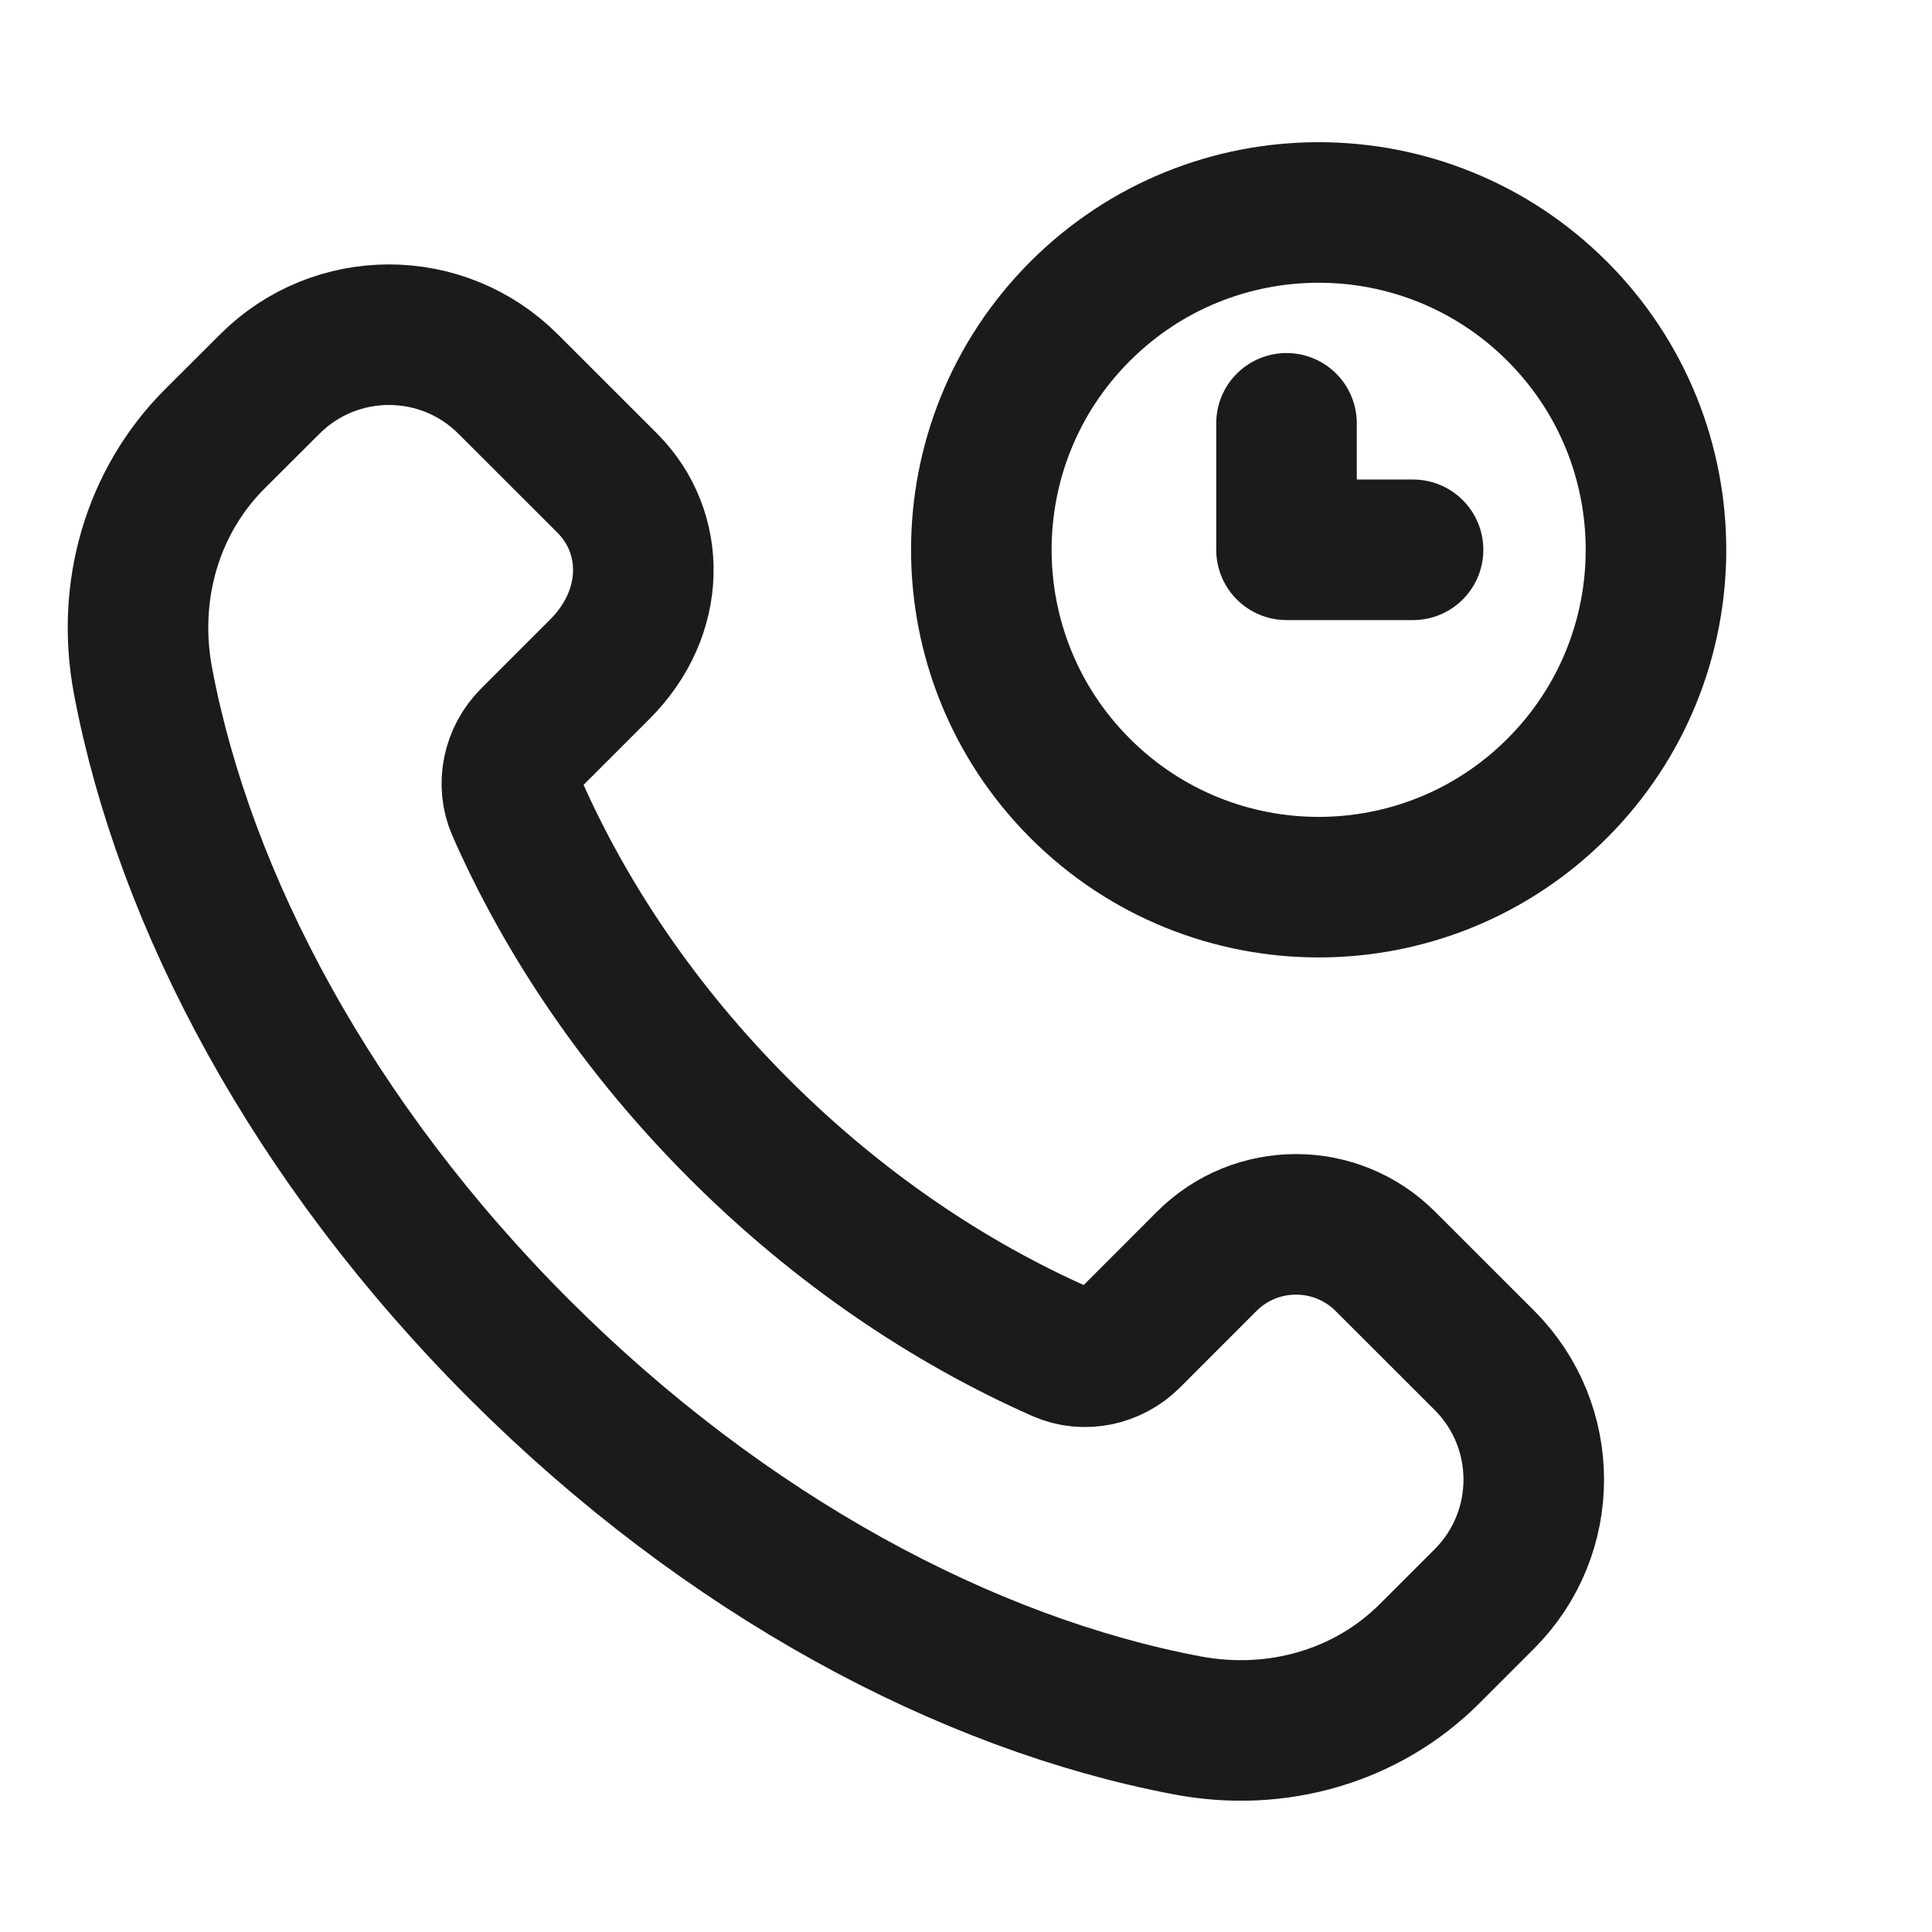
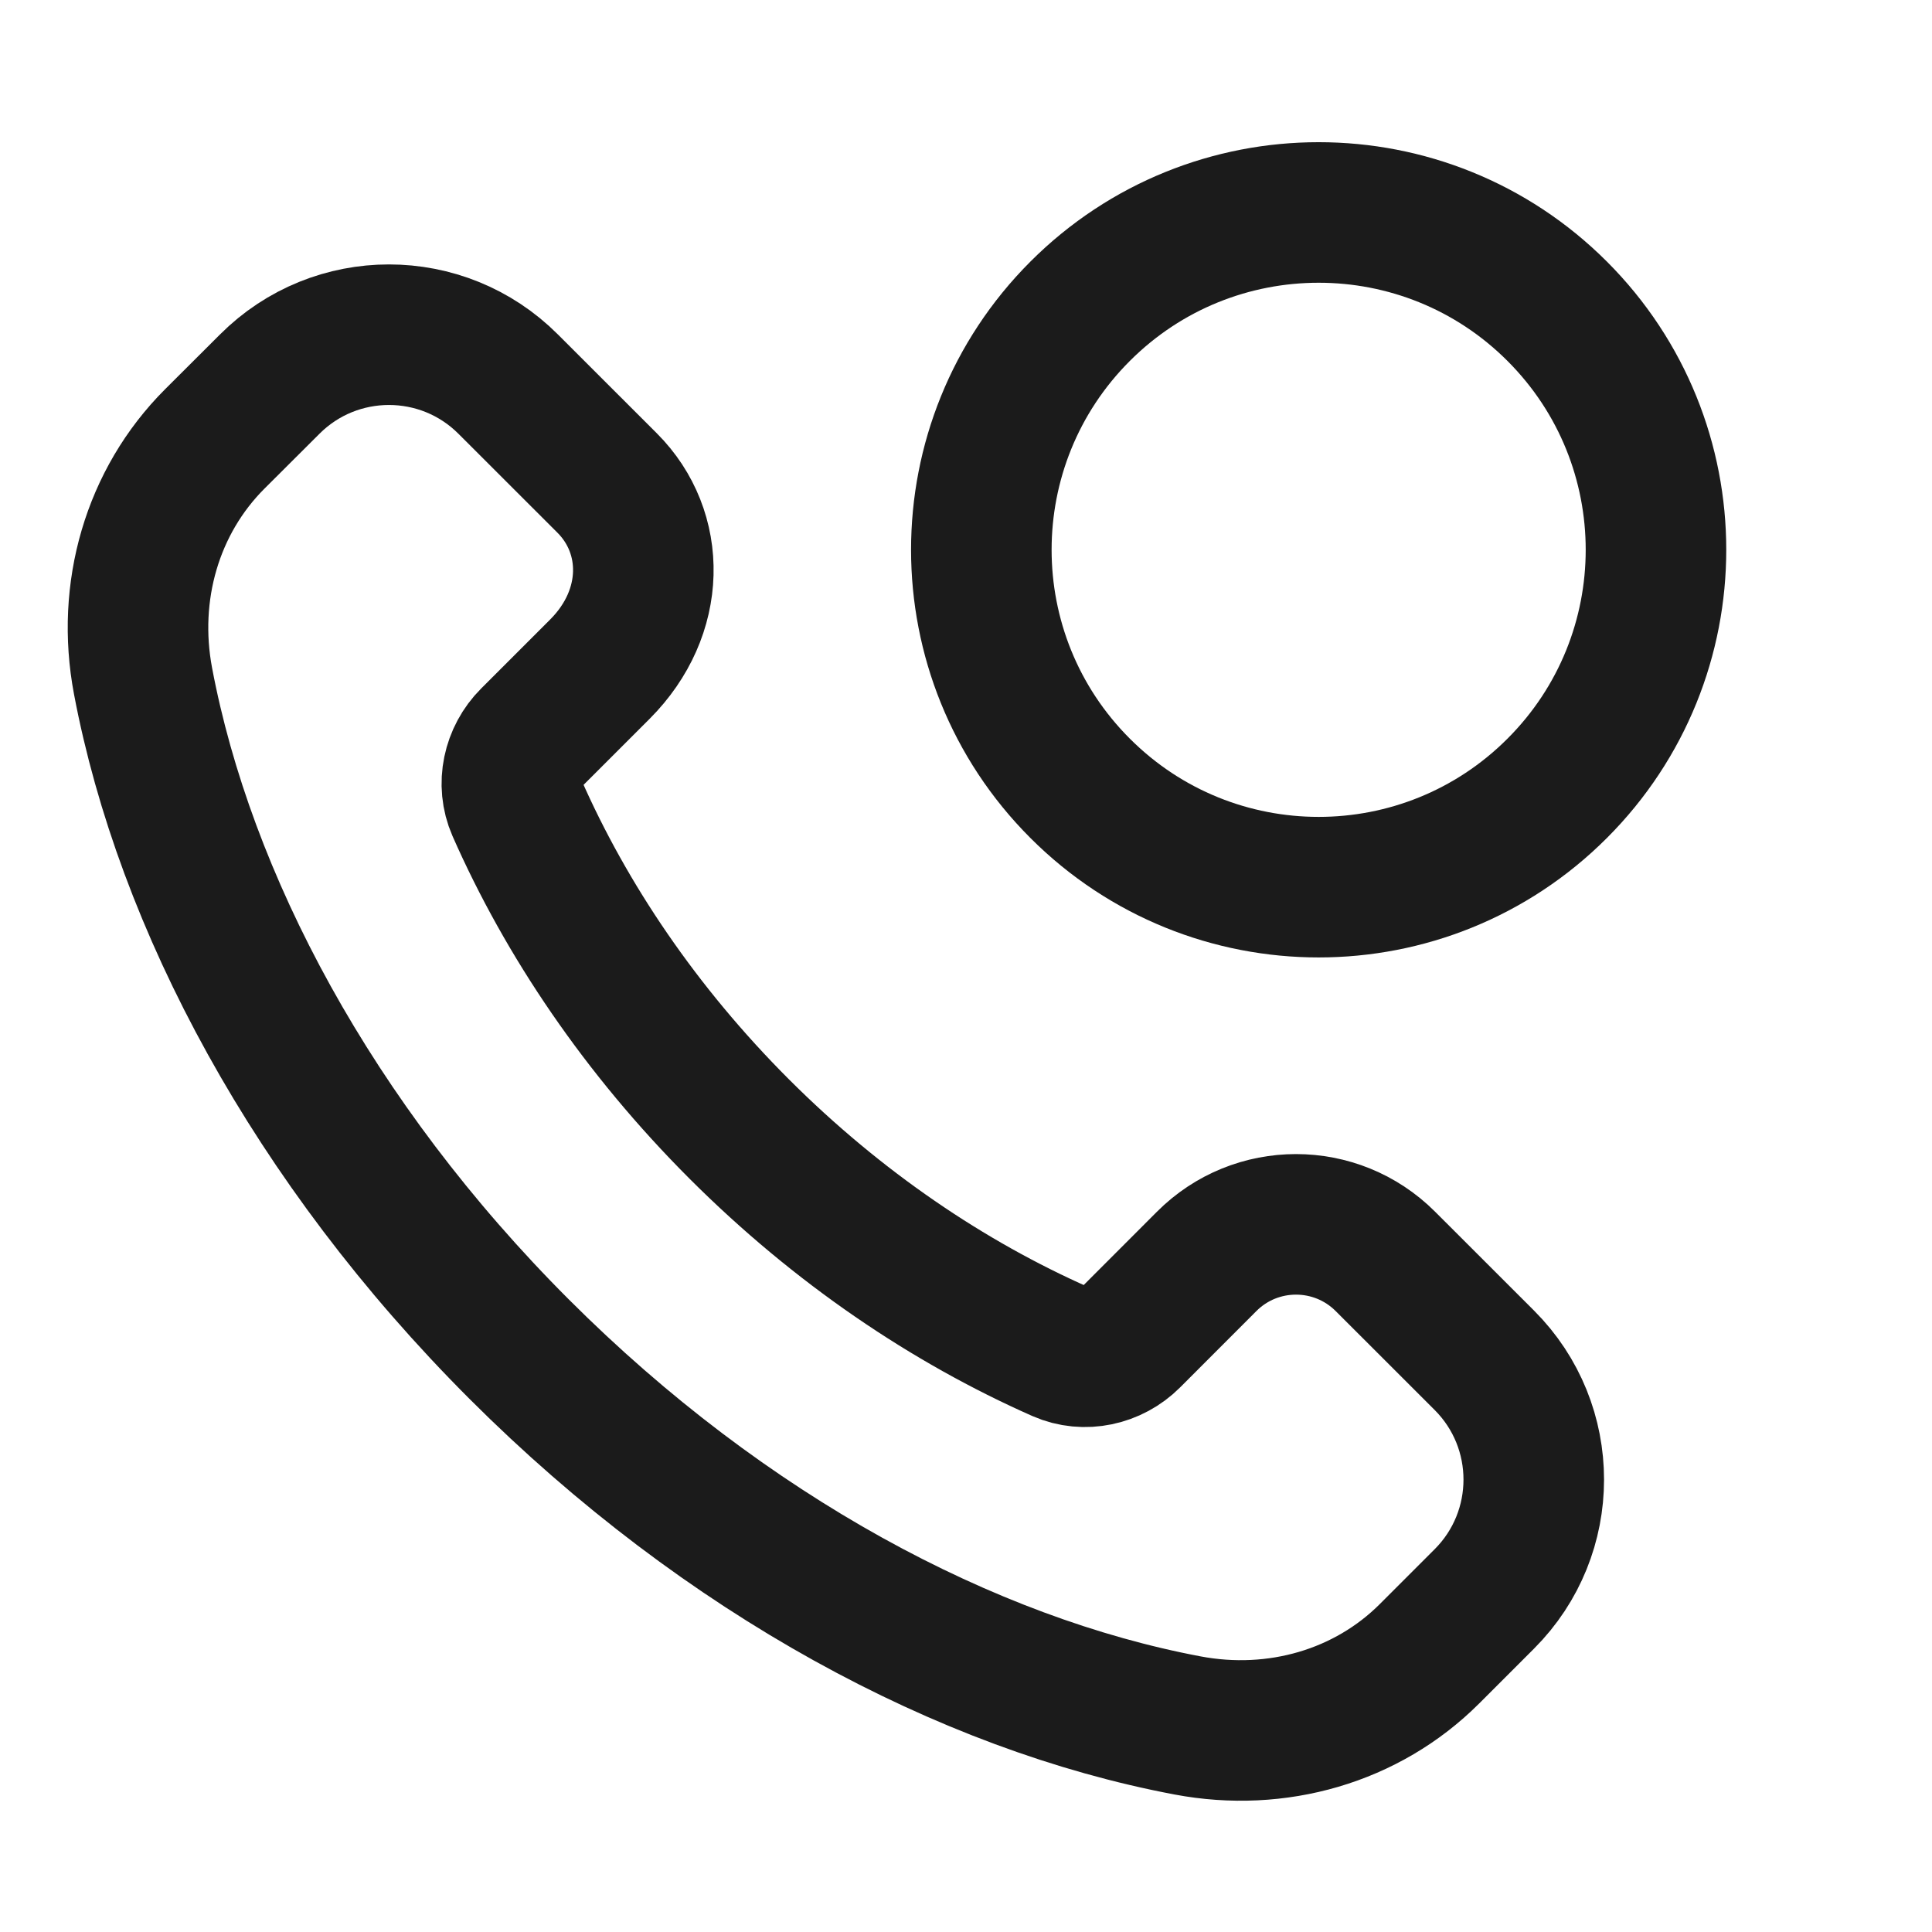
<svg xmlns="http://www.w3.org/2000/svg" width="28" height="28" viewBox="0 0 28 28" fill="none">
  <path fill-rule="evenodd" clip-rule="evenodd" d="M10.715 16.364C9.285 14.934 8.207 13.333 7.491 11.708C7.341 11.365 7.429 10.963 7.694 10.698L8.695 9.697C9.515 8.876 9.515 7.716 8.799 7L7.365 5.567C6.411 4.612 4.863 4.612 3.909 5.567L3.112 6.362C2.206 7.268 1.828 8.574 2.073 9.87C2.677 13.064 4.532 16.561 7.525 19.554C10.519 22.547 14.015 24.403 17.209 25.006C18.505 25.251 19.811 24.873 20.717 23.968L21.513 23.172C22.467 22.217 22.467 20.67 21.513 19.715L20.079 18.282C19.363 17.565 18.202 17.565 17.487 18.282L16.383 19.387C16.118 19.652 15.716 19.741 15.372 19.59C13.748 18.872 12.145 17.793 10.715 16.364Z" stroke="#1B1B1B" stroke-width="2.037" stroke-linecap="round" stroke-linejoin="round" />
-   <path d="M20.479 7.968H18.645V6.135" stroke="#1B1B1B" stroke-width="2.037" stroke-linecap="round" stroke-linejoin="round" />
  <path d="M22.568 4.511C24.477 6.42 24.477 9.516 22.568 11.425C20.659 13.335 17.563 13.335 15.654 11.425C13.745 9.516 13.745 6.42 15.654 4.511C17.563 2.602 20.659 2.602 22.568 4.511" stroke="#1B1B1B" stroke-width="2.037" stroke-linecap="round" stroke-linejoin="round" />
</svg>